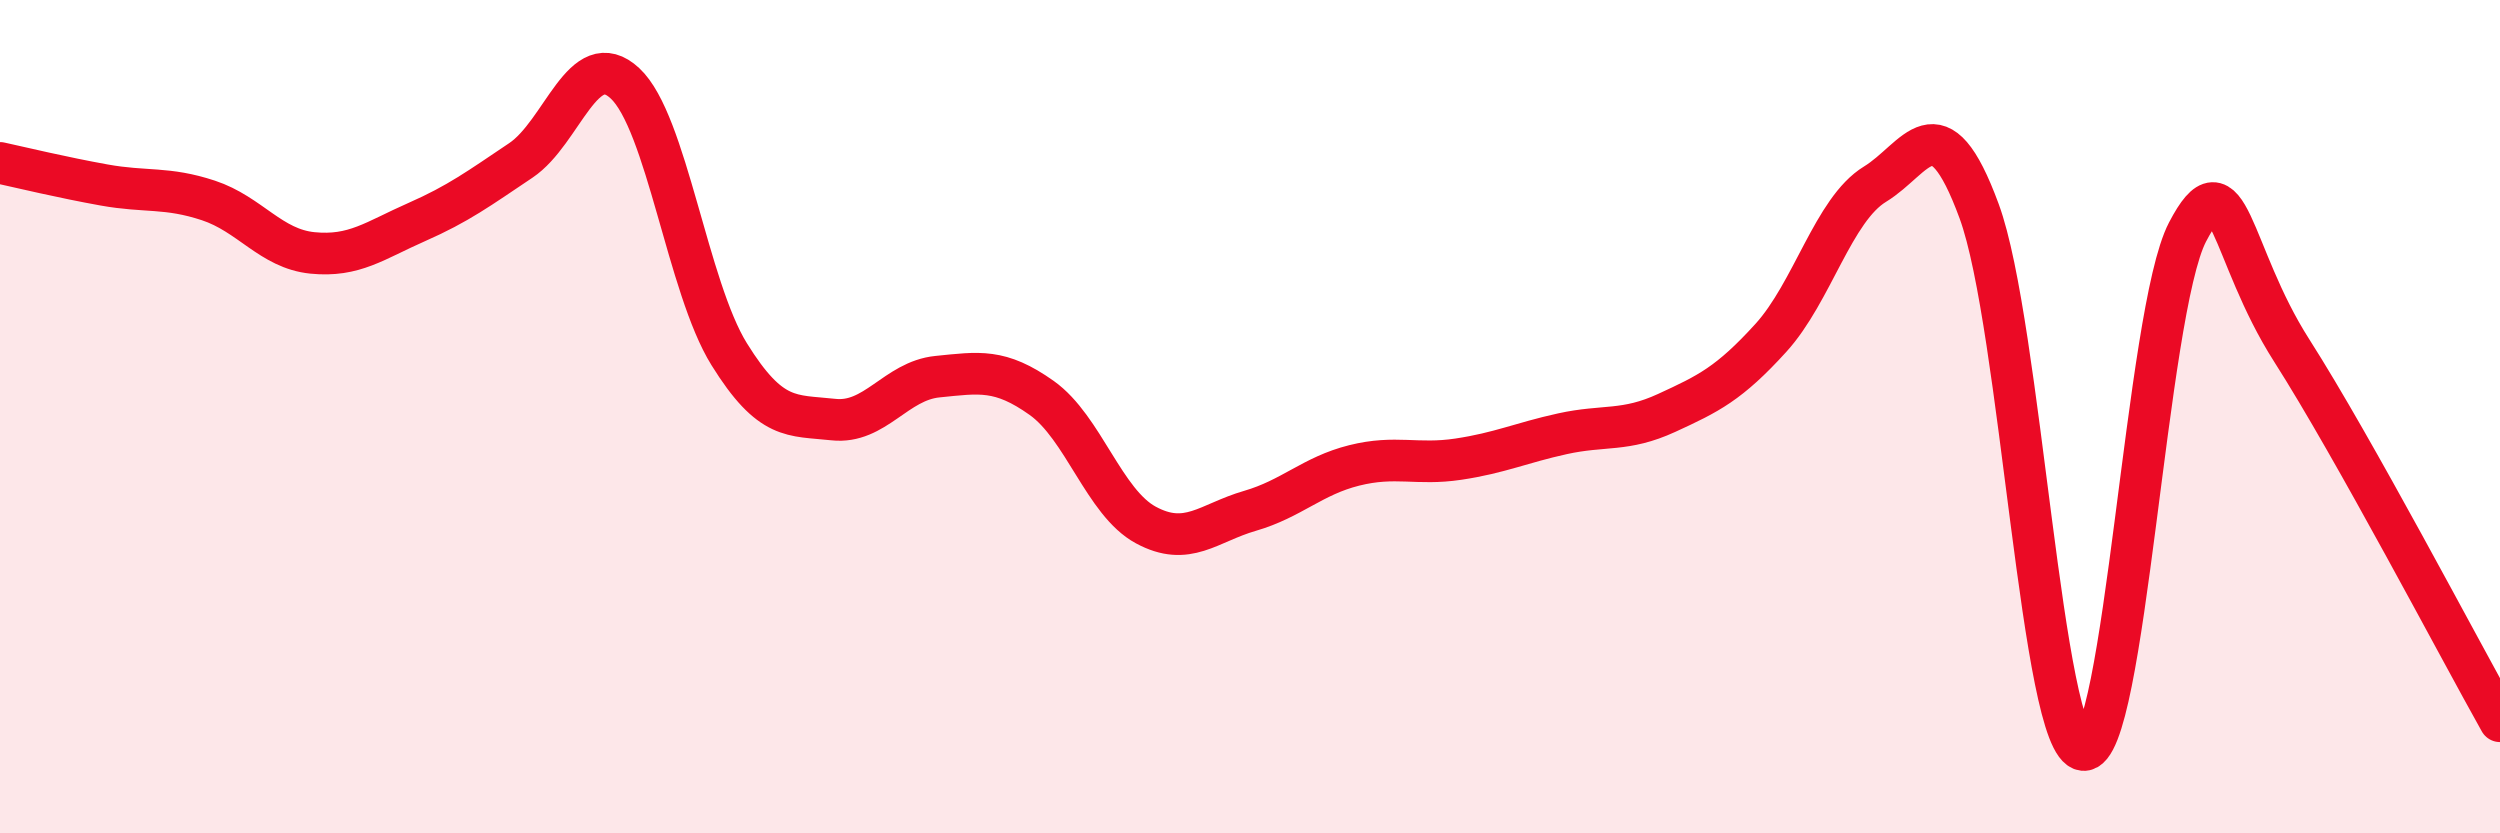
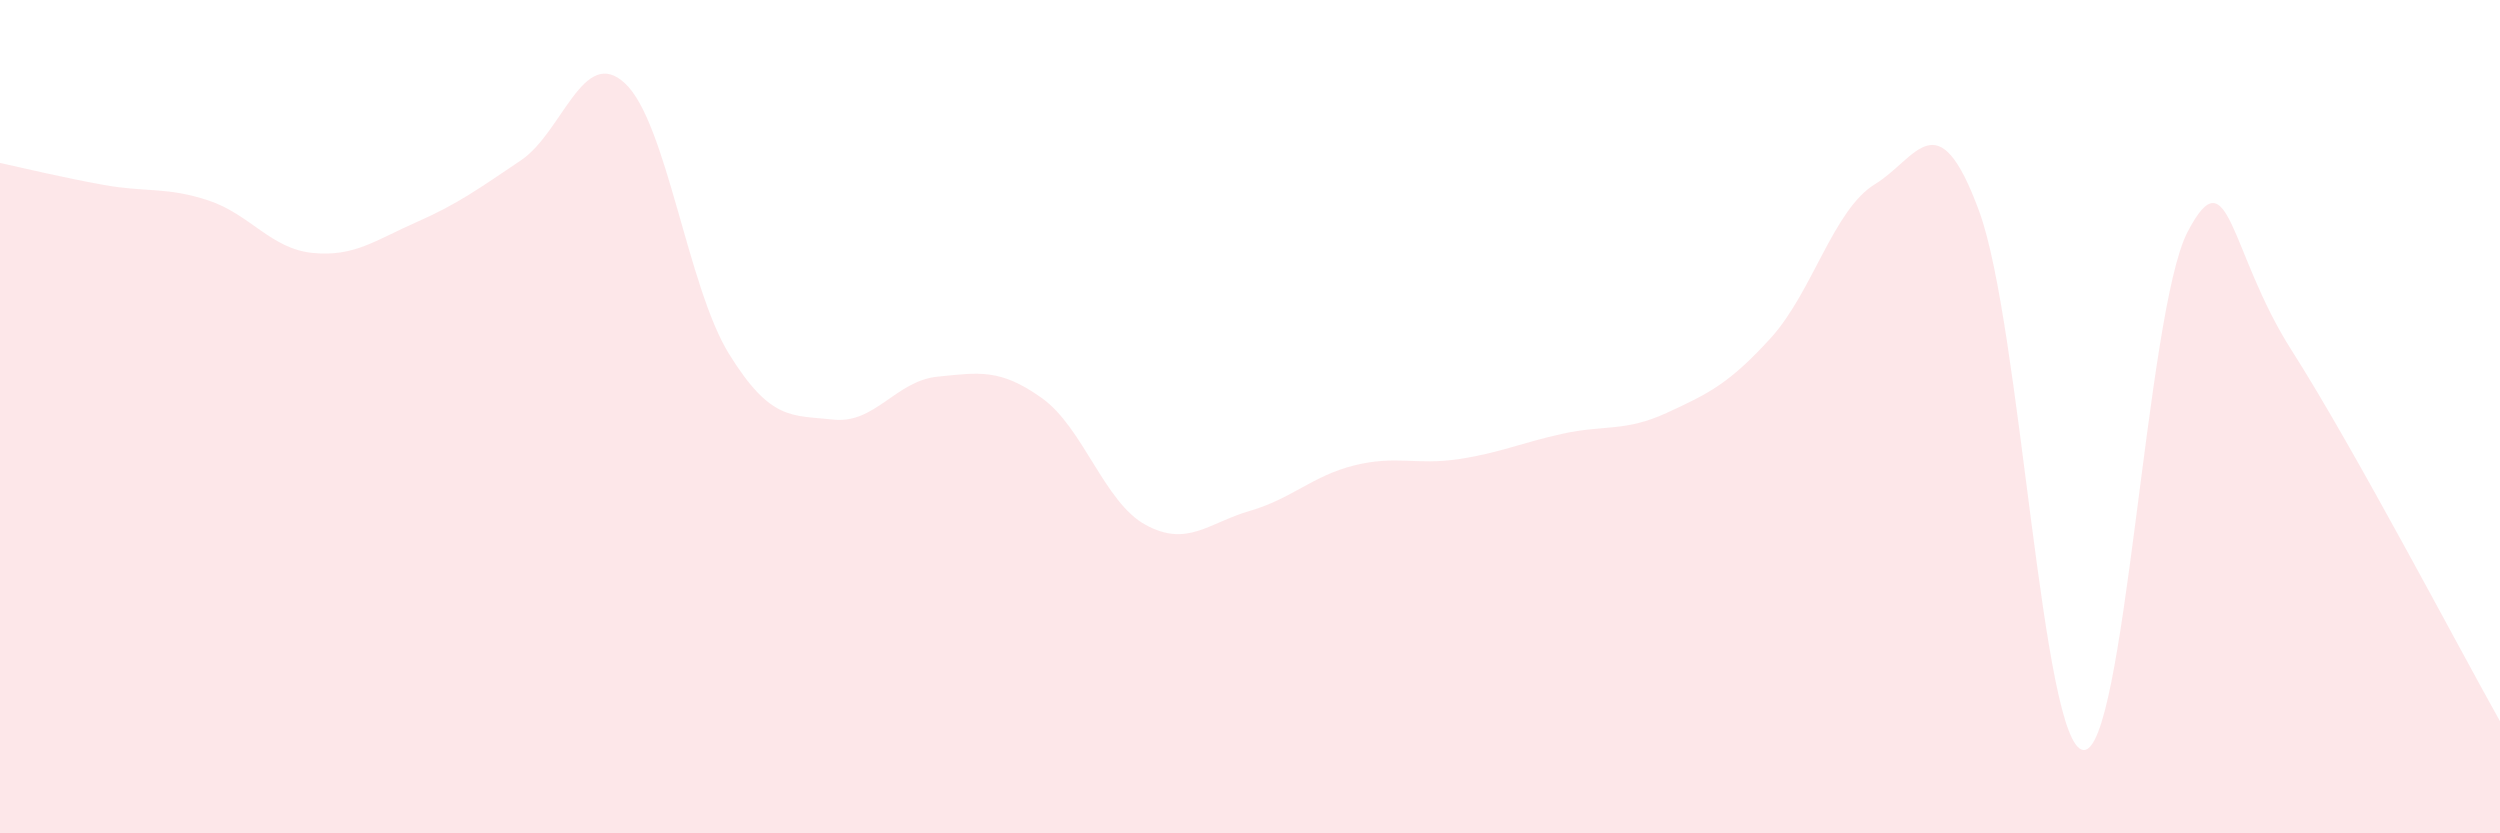
<svg xmlns="http://www.w3.org/2000/svg" width="60" height="20" viewBox="0 0 60 20">
  <path d="M 0,3.91 C 0.5,4.02 1.5,4.26 2.5,4.44 C 3.5,4.62 4,4.48 5,4.81 C 6,5.14 6.5,5.97 7.5,6.07 C 8.5,6.17 9,5.77 10,5.33 C 11,4.89 11.5,4.52 12.5,3.85 C 13.5,3.18 14,1.07 15,2 C 16,2.93 16.5,6.89 17.5,8.5 C 18.5,10.11 19,9.96 20,10.07 C 21,10.18 21.5,9.14 22.5,9.04 C 23.5,8.94 24,8.84 25,9.55 C 26,10.26 26.5,12.06 27.5,12.6 C 28.5,13.14 29,12.55 30,12.26 C 31,11.97 31.5,11.42 32.5,11.17 C 33.5,10.92 34,11.17 35,11.02 C 36,10.87 36.5,10.63 37.5,10.41 C 38.5,10.19 39,10.37 40,9.91 C 41,9.45 41.5,9.21 42.5,8.11 C 43.5,7.01 44,5.03 45,4.42 C 46,3.81 46.5,2.35 47.5,5.07 C 48.5,7.79 49,17.9 50,18 C 51,18.1 51.5,7.49 52.5,5.57 C 53.5,3.65 53.5,6.06 55,8.41 C 56.5,10.76 59,15.53 60,17.31L60 20L0 20Z" fill="#EB0A25" opacity="0.1" stroke-linecap="round" stroke-linejoin="round" />
-   <path d="M 0,3.91 C 0.5,4.02 1.5,4.26 2.5,4.44 C 3.5,4.62 4,4.48 5,4.81 C 6,5.14 6.5,5.97 7.5,6.07 C 8.5,6.17 9,5.77 10,5.33 C 11,4.89 11.5,4.52 12.5,3.85 C 13.5,3.18 14,1.07 15,2 C 16,2.93 16.5,6.89 17.5,8.5 C 18.5,10.11 19,9.96 20,10.07 C 21,10.18 21.5,9.14 22.5,9.04 C 23.5,8.94 24,8.84 25,9.55 C 26,10.26 26.5,12.06 27.5,12.6 C 28.5,13.14 29,12.55 30,12.26 C 31,11.97 31.5,11.42 32.5,11.17 C 33.5,10.92 34,11.17 35,11.02 C 36,10.87 36.5,10.63 37.5,10.41 C 38.5,10.19 39,10.37 40,9.91 C 41,9.45 41.5,9.21 42.5,8.11 C 43.5,7.01 44,5.03 45,4.42 C 46,3.81 46.5,2.35 47.5,5.07 C 48.5,7.79 49,17.9 50,18 C 51,18.1 51.5,7.49 52.5,5.57 C 53.5,3.65 53.5,6.06 55,8.41 C 56.5,10.76 59,15.53 60,17.31" stroke="#EB0A25" stroke-width="1" fill="none" stroke-linecap="round" stroke-linejoin="round" />
</svg>